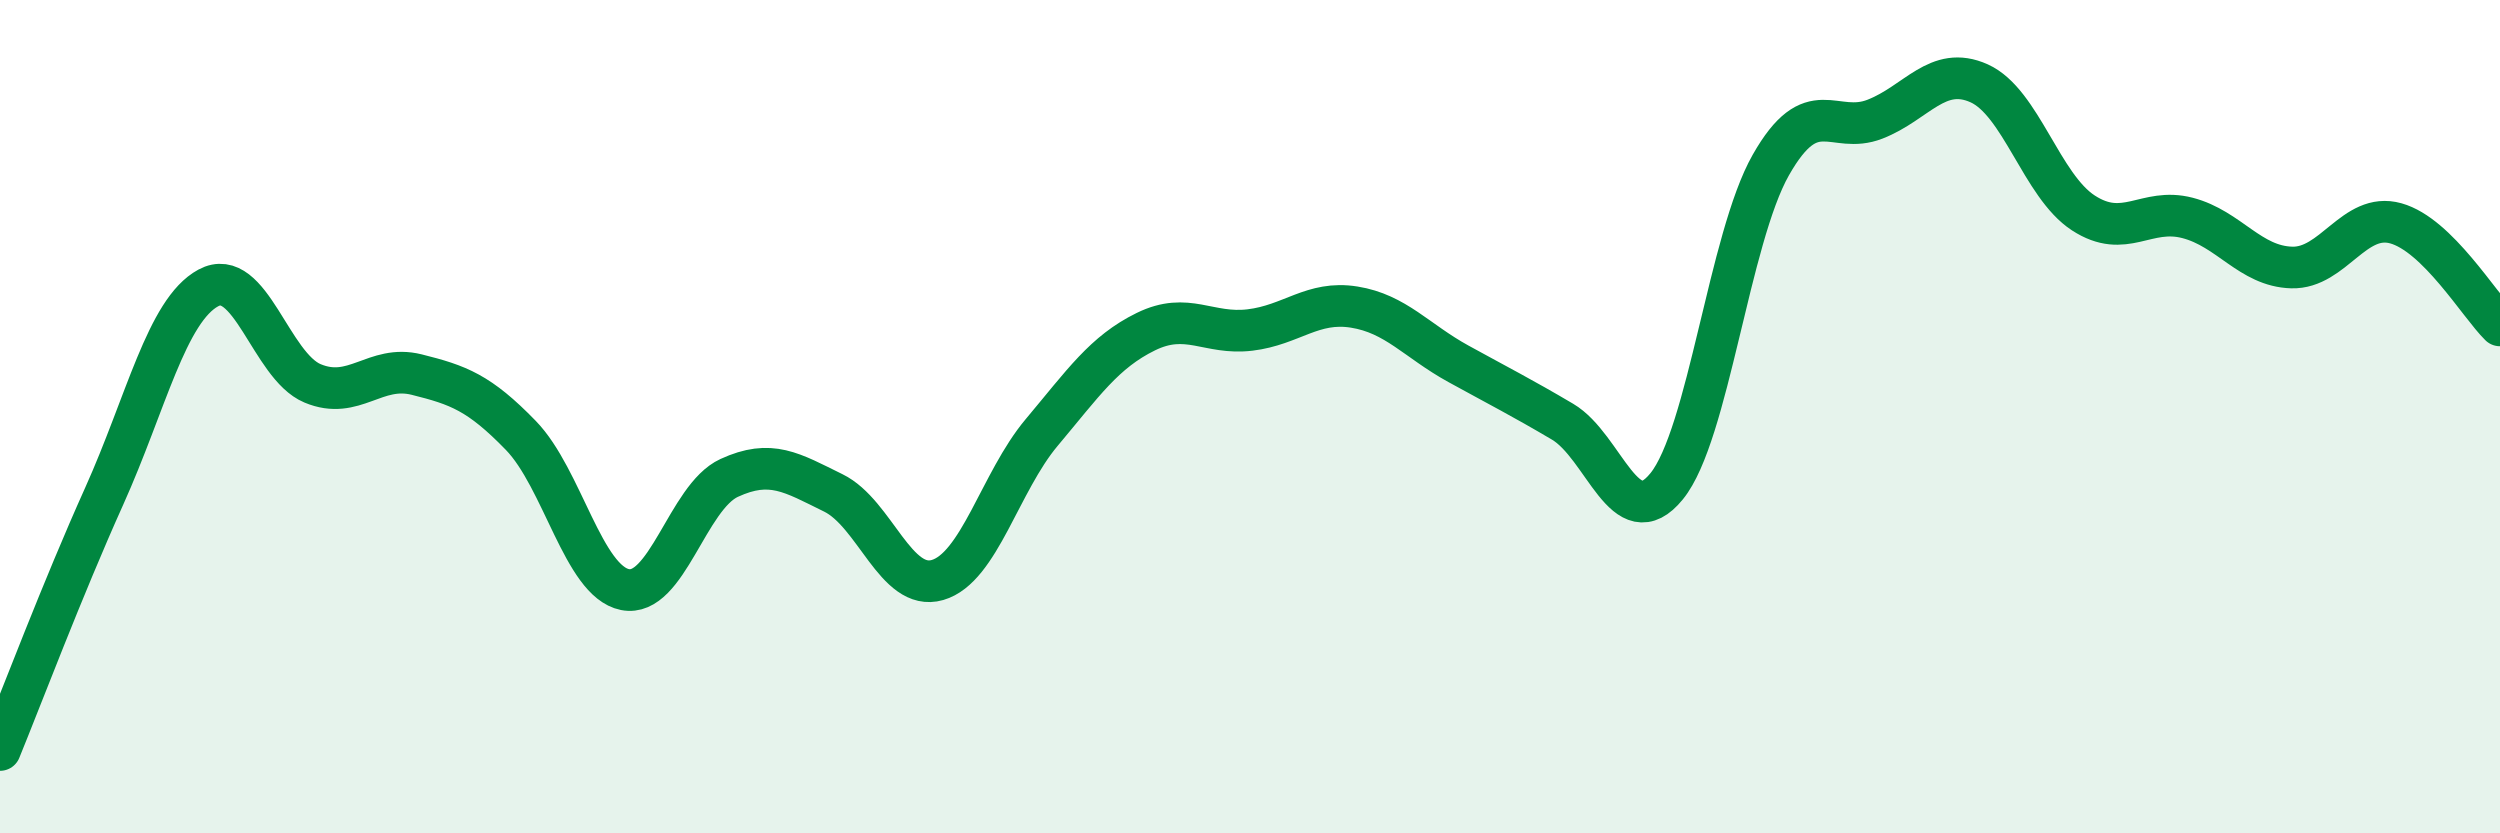
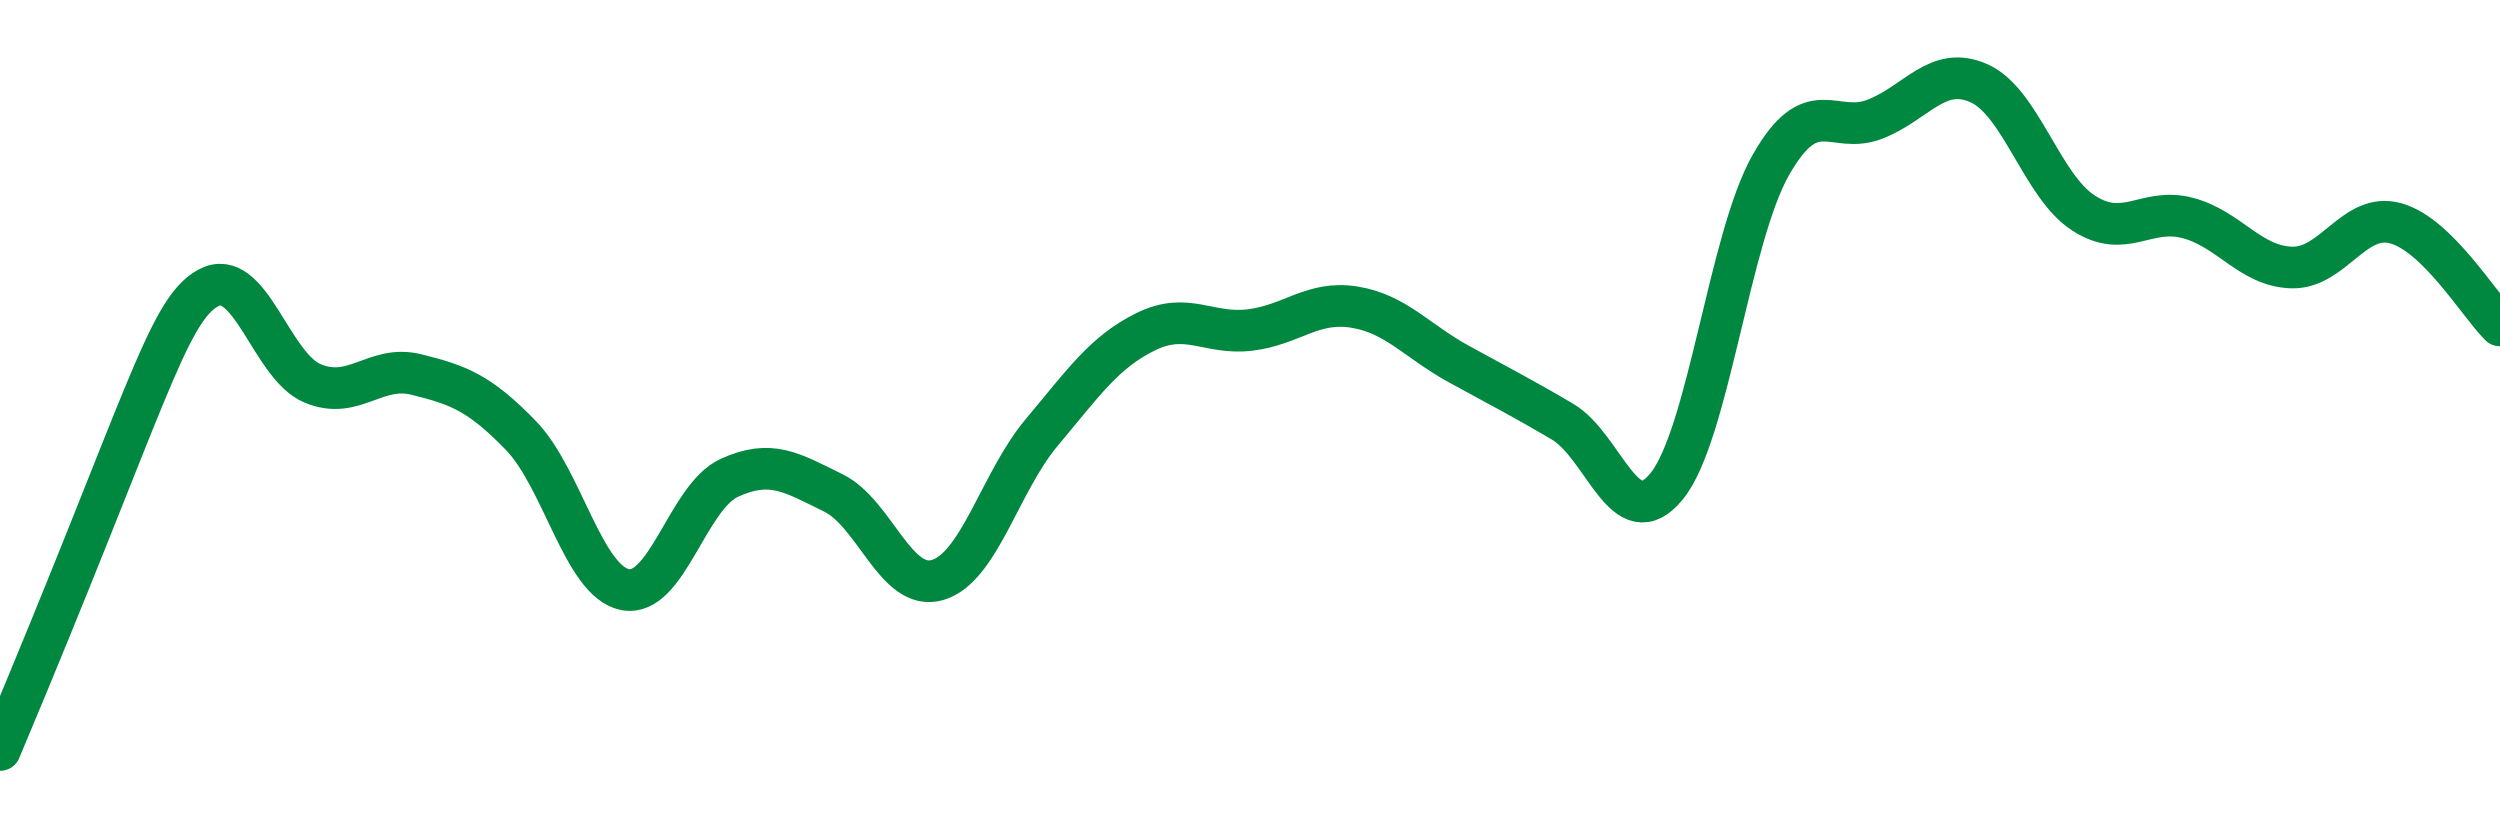
<svg xmlns="http://www.w3.org/2000/svg" width="60" height="20" viewBox="0 0 60 20">
-   <path d="M 0,18 C 0.5,16.78 1.5,14.13 2.5,11.91 C 3.5,9.69 4,7.45 5,6.91 C 6,6.37 6.5,8.78 7.5,9.2 C 8.5,9.62 9,8.74 10,8.99 C 11,9.24 11.5,9.42 12.5,10.45 C 13.5,11.48 14,13.95 15,14.15 C 16,14.35 16.5,11.93 17.5,11.47 C 18.5,11.01 19,11.34 20,11.83 C 21,12.32 21.5,14.21 22.5,13.92 C 23.5,13.63 24,11.57 25,10.38 C 26,9.19 26.5,8.45 27.5,7.96 C 28.5,7.47 29,8.04 30,7.92 C 31,7.8 31.5,7.21 32.5,7.37 C 33.5,7.53 34,8.18 35,8.73 C 36,9.28 36.5,9.53 37.5,10.12 C 38.5,10.71 39,12.9 40,11.67 C 41,10.44 41.5,5.72 42.5,3.96 C 43.5,2.2 44,3.25 45,2.86 C 46,2.47 46.5,1.55 47.5,2 C 48.5,2.45 49,4.46 50,5.11 C 51,5.76 51.5,4.97 52.5,5.23 C 53.5,5.49 54,6.39 55,6.42 C 56,6.45 56.5,5.08 57.5,5.36 C 58.5,5.64 59.5,7.32 60,7.81L60 20L0 20Z" fill="#008740" opacity="0.1" stroke-linecap="round" stroke-linejoin="round" />
-   <path d="M 0,18 C 0.5,16.78 1.5,14.13 2.5,11.91 C 3.5,9.69 4,7.45 5,6.91 C 6,6.37 6.5,8.78 7.5,9.2 C 8.5,9.62 9,8.74 10,8.99 C 11,9.24 11.5,9.42 12.5,10.45 C 13.5,11.48 14,13.95 15,14.15 C 16,14.35 16.5,11.93 17.5,11.47 C 18.5,11.01 19,11.34 20,11.83 C 21,12.32 21.5,14.21 22.5,13.92 C 23.5,13.63 24,11.57 25,10.38 C 26,9.19 26.5,8.45 27.5,7.96 C 28.5,7.47 29,8.04 30,7.92 C 31,7.8 31.5,7.21 32.5,7.37 C 33.5,7.53 34,8.18 35,8.73 C 36,9.28 36.5,9.53 37.5,10.12 C 38.5,10.71 39,12.9 40,11.67 C 41,10.44 41.5,5.72 42.5,3.96 C 43.5,2.2 44,3.25 45,2.86 C 46,2.47 46.5,1.55 47.5,2 C 48.5,2.45 49,4.46 50,5.11 C 51,5.76 51.5,4.97 52.5,5.23 C 53.5,5.49 54,6.39 55,6.42 C 56,6.45 56.5,5.08 57.5,5.36 C 58.5,5.64 59.5,7.32 60,7.81" stroke="#008740" stroke-width="1" fill="none" stroke-linecap="round" stroke-linejoin="round" />
+   <path d="M 0,18 C 3.5,9.69 4,7.45 5,6.91 C 6,6.37 6.5,8.78 7.5,9.2 C 8.5,9.62 9,8.74 10,8.99 C 11,9.24 11.5,9.42 12.5,10.45 C 13.5,11.48 14,13.95 15,14.15 C 16,14.35 16.5,11.93 17.5,11.47 C 18.5,11.01 19,11.34 20,11.83 C 21,12.32 21.5,14.21 22.5,13.92 C 23.5,13.63 24,11.57 25,10.38 C 26,9.19 26.5,8.45 27.5,7.96 C 28.5,7.47 29,8.04 30,7.92 C 31,7.8 31.5,7.21 32.5,7.37 C 33.5,7.53 34,8.18 35,8.73 C 36,9.28 36.5,9.53 37.5,10.12 C 38.5,10.71 39,12.9 40,11.67 C 41,10.44 41.5,5.72 42.5,3.96 C 43.5,2.2 44,3.25 45,2.86 C 46,2.47 46.5,1.55 47.5,2 C 48.5,2.45 49,4.46 50,5.11 C 51,5.76 51.5,4.97 52.5,5.23 C 53.5,5.49 54,6.39 55,6.42 C 56,6.45 56.5,5.08 57.5,5.36 C 58.5,5.64 59.5,7.32 60,7.81" stroke="#008740" stroke-width="1" fill="none" stroke-linecap="round" stroke-linejoin="round" />
</svg>